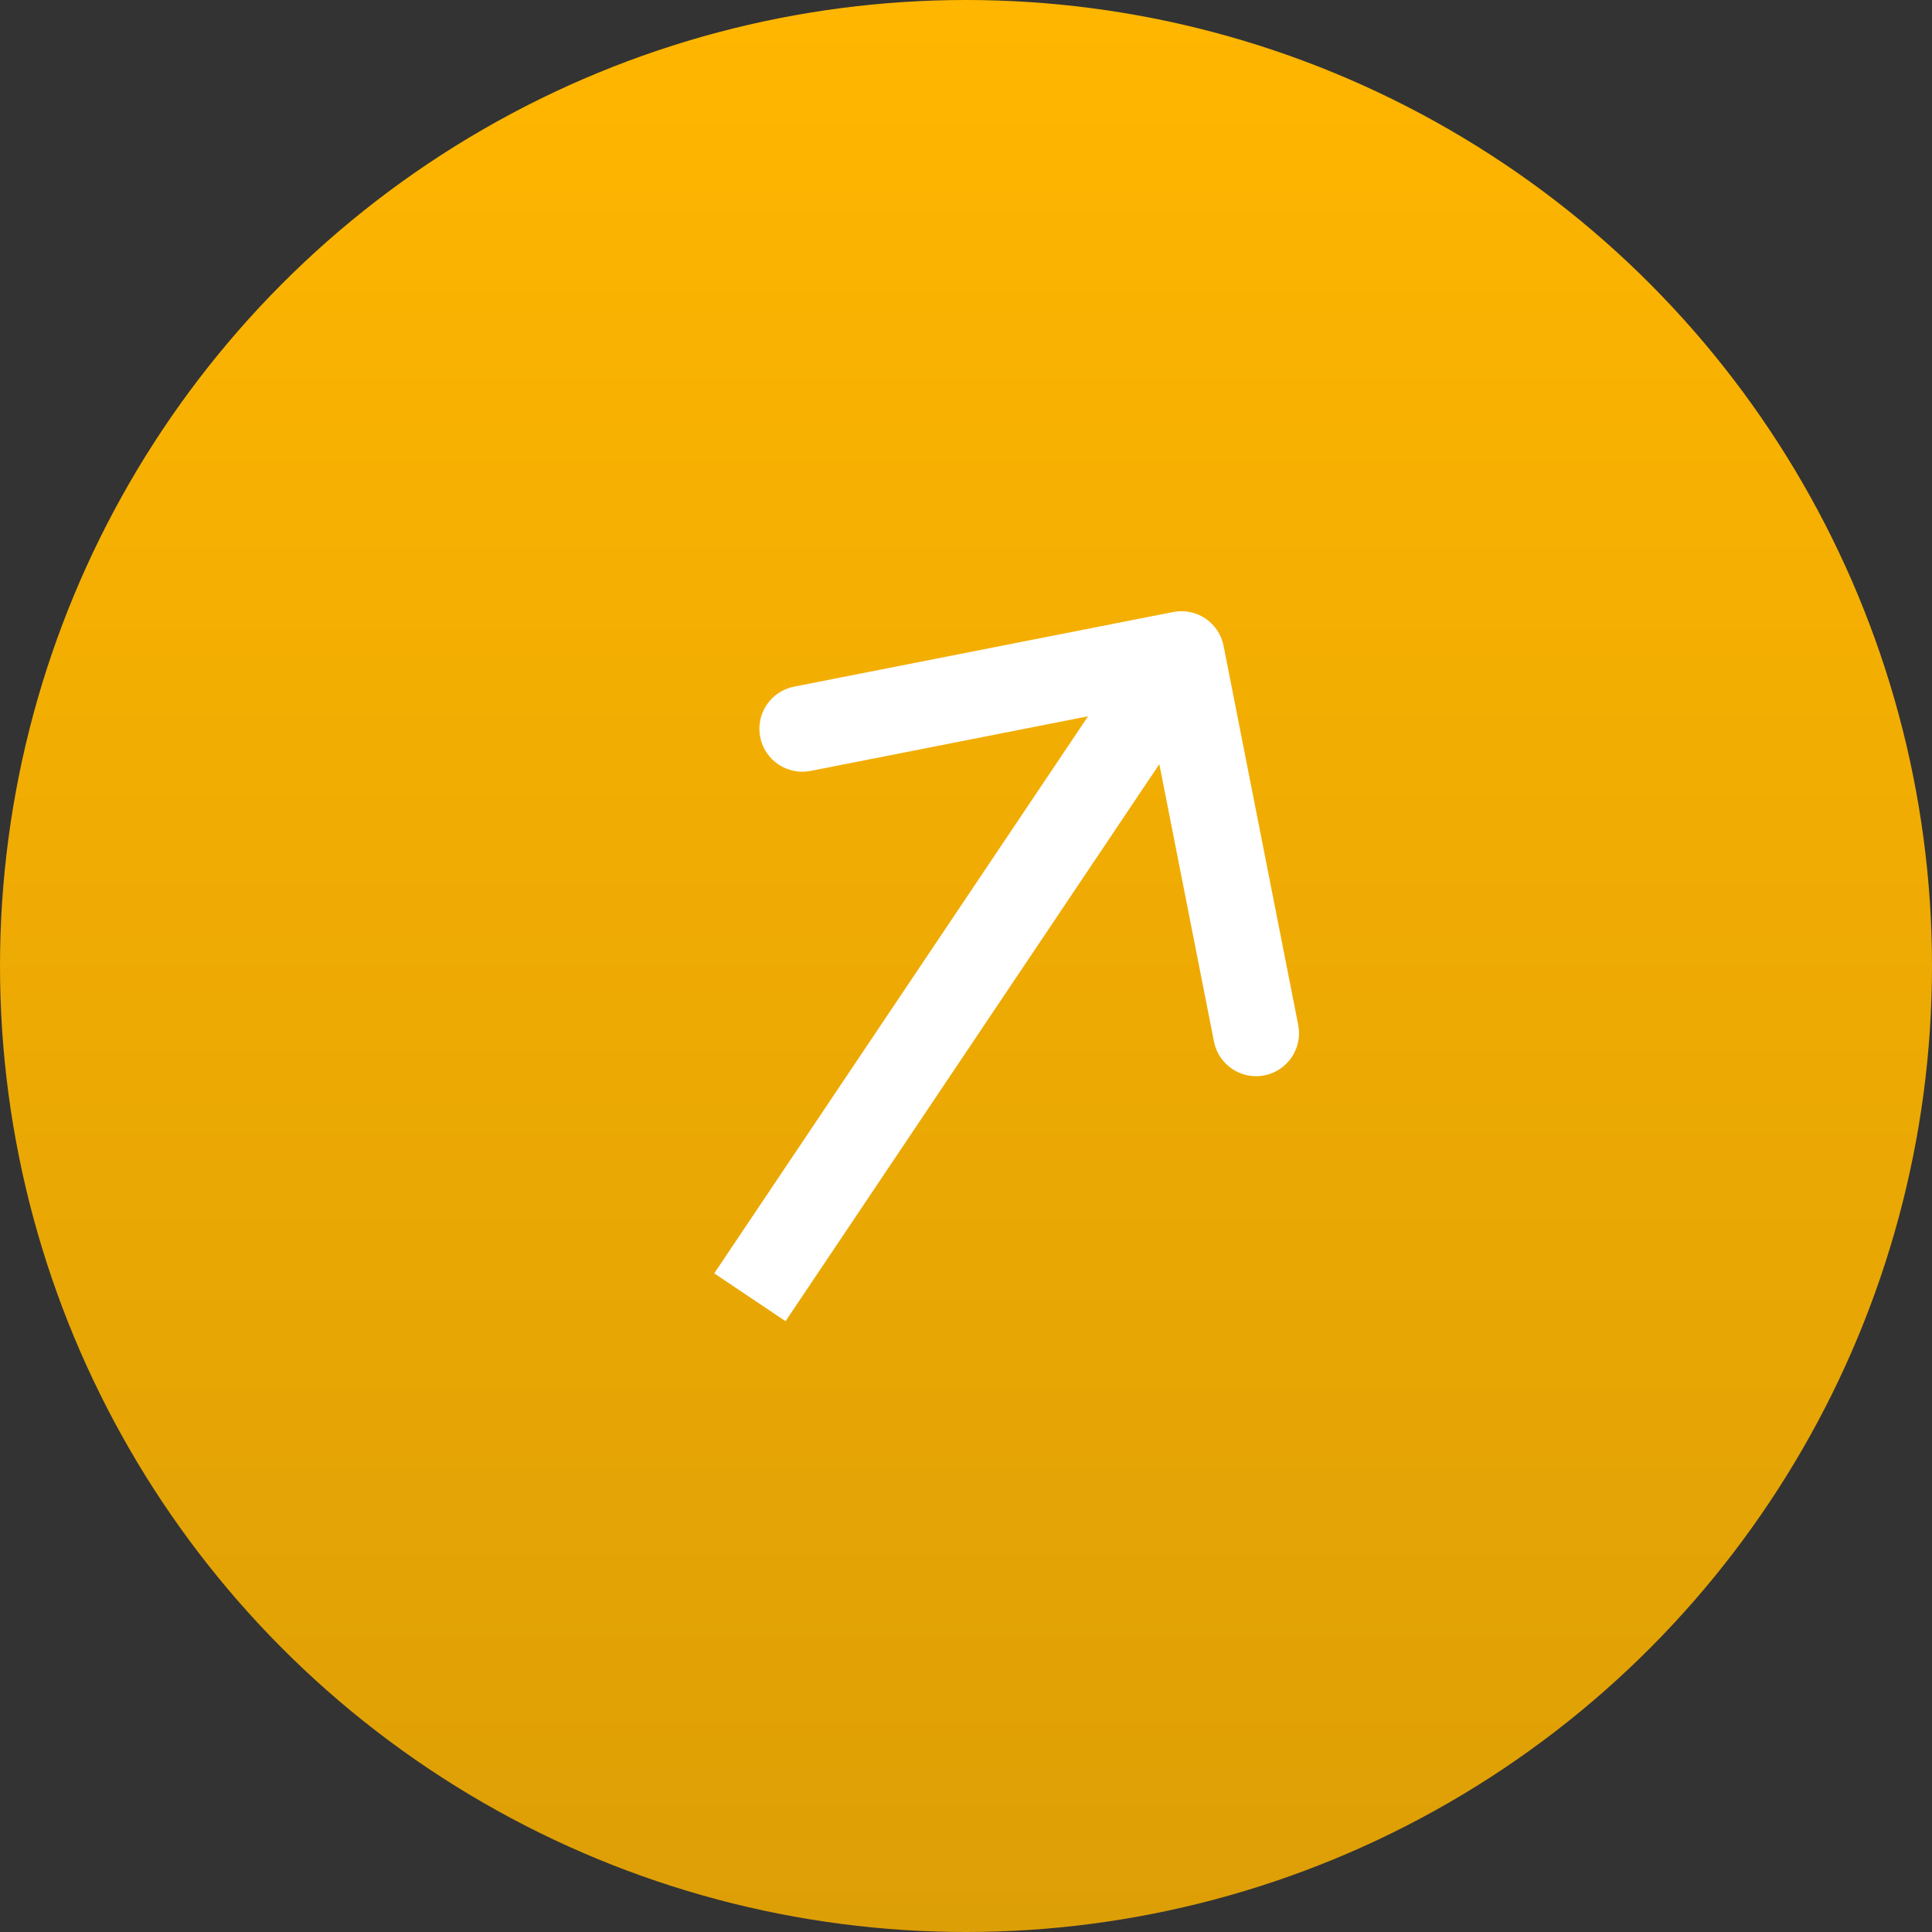
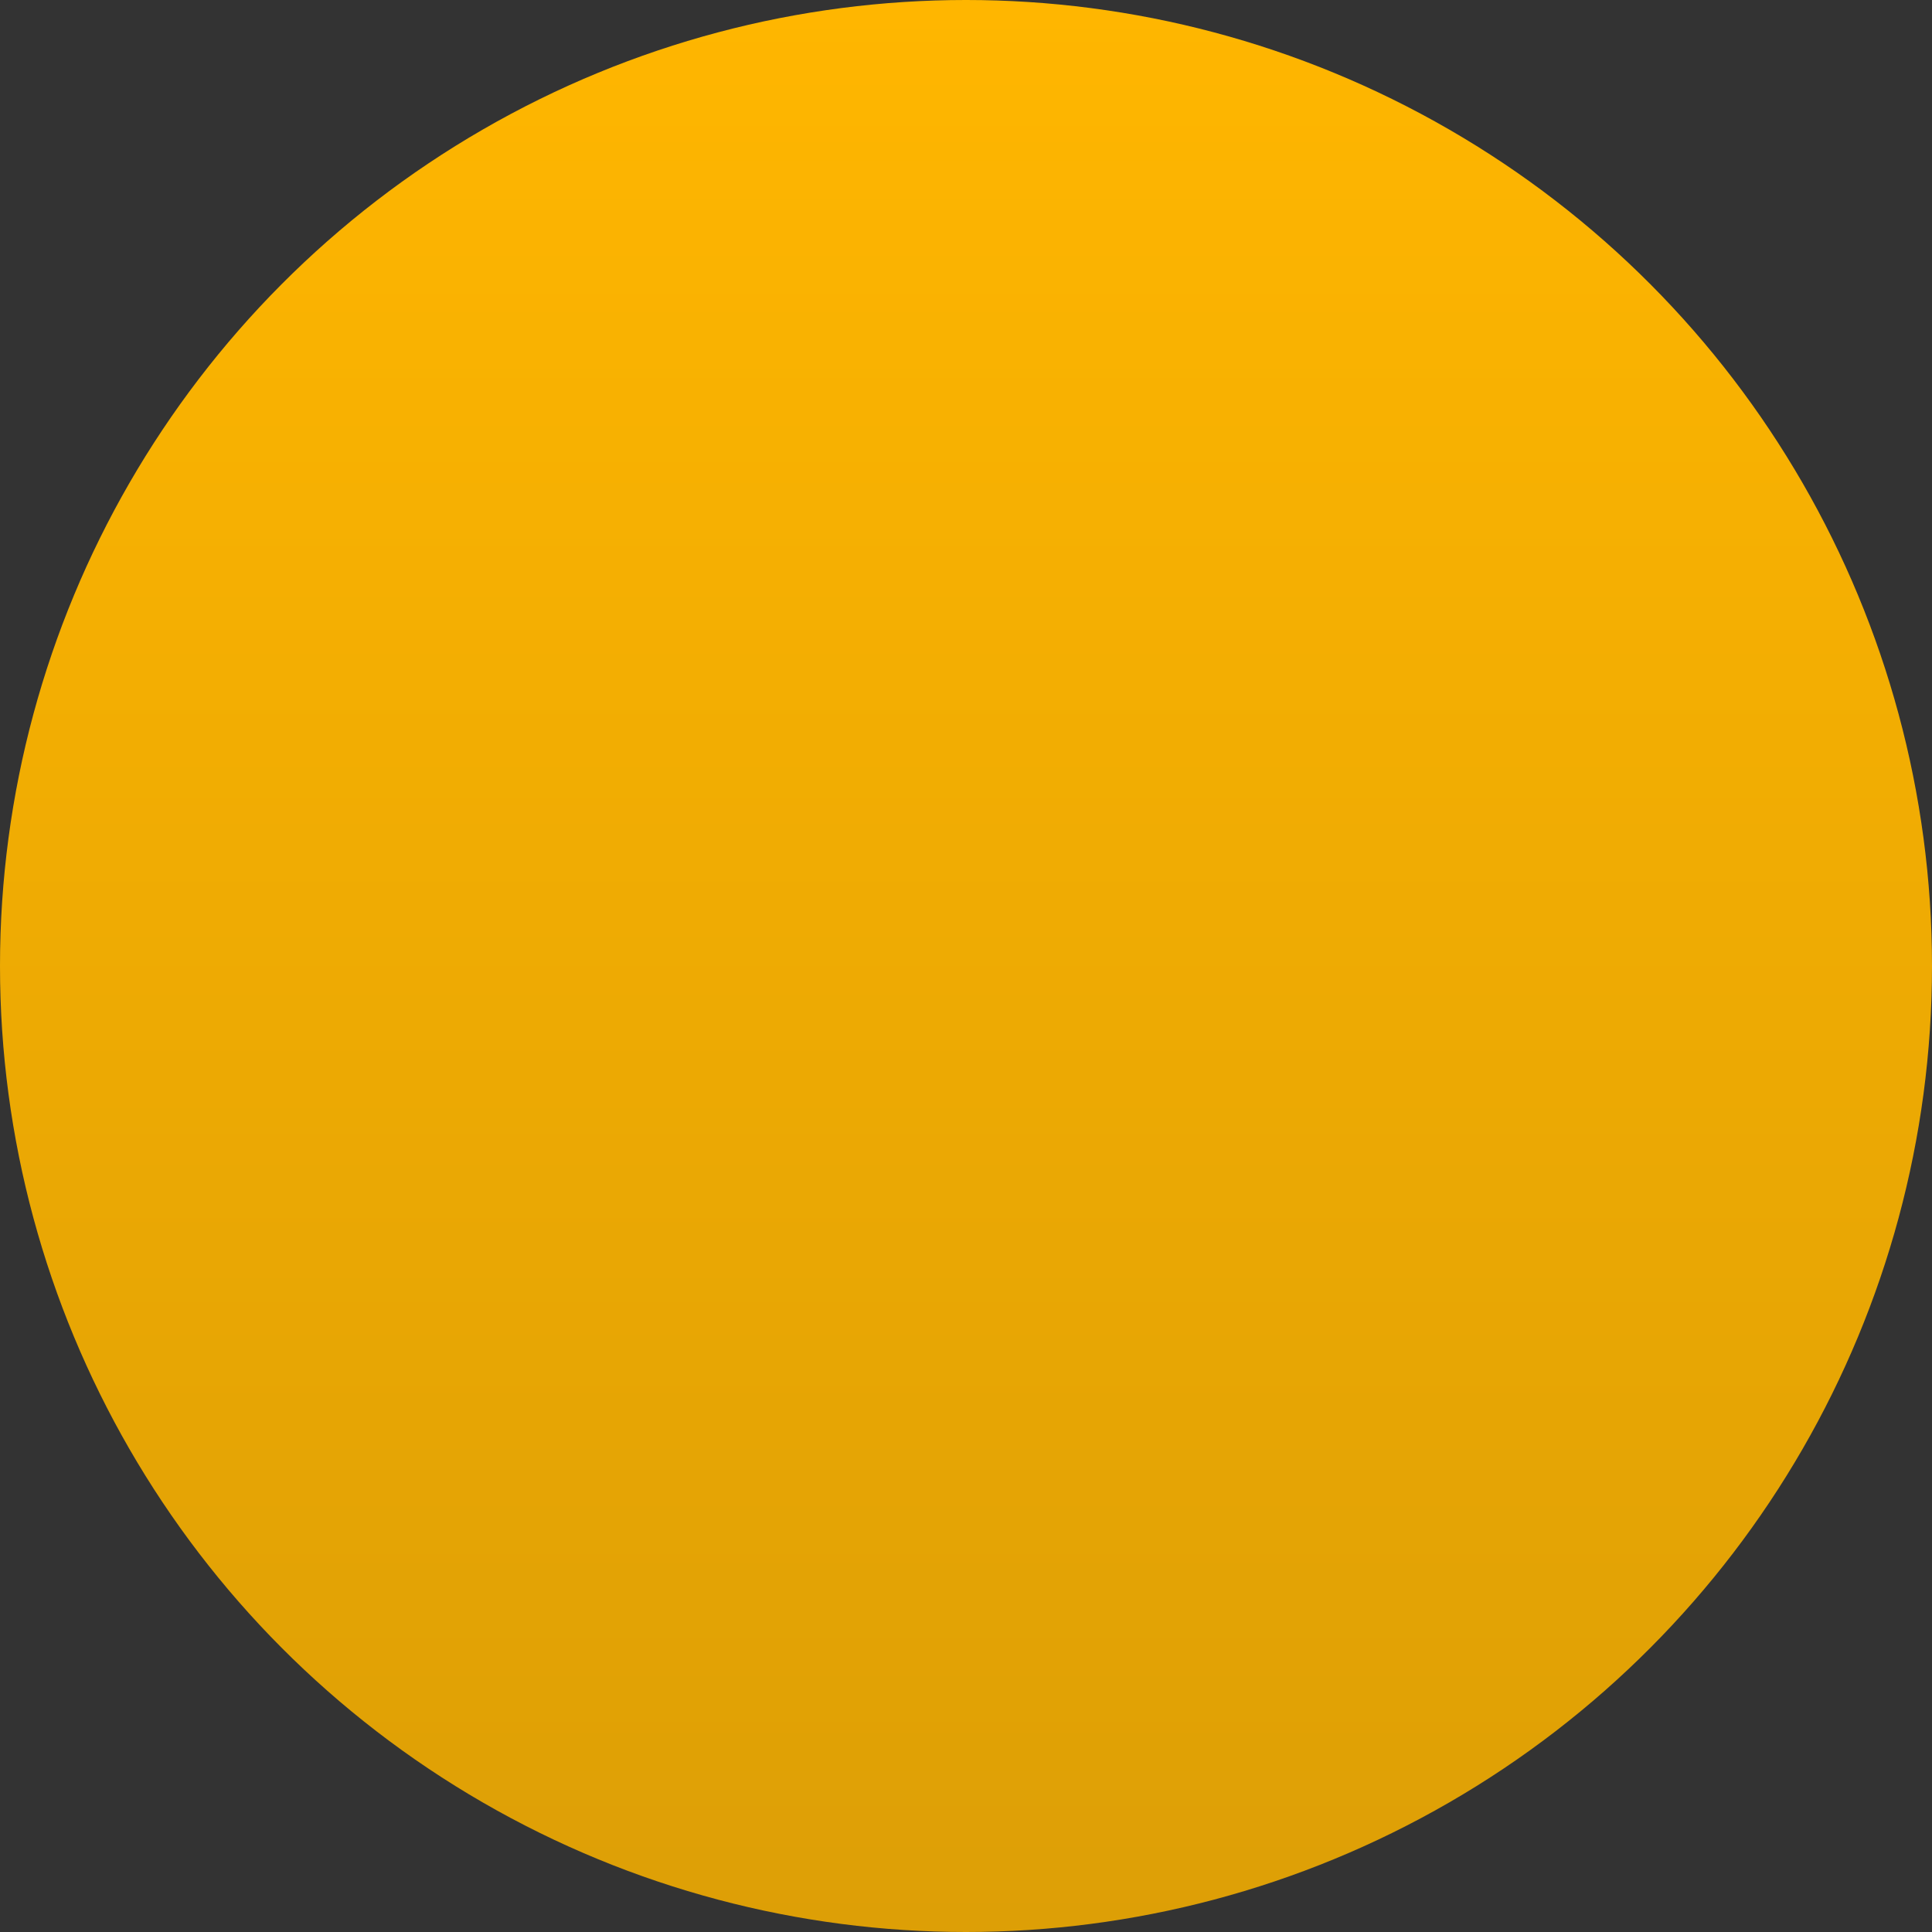
<svg xmlns="http://www.w3.org/2000/svg" width="90" height="90" viewBox="0 0 90 90" fill="none">
  <rect x="0" y="0" width="90" height="90" fill="#333333" stroke="none" />
  <circle cx="45" cy="45" r="45" fill="url(#paint0_linear_63_13)" />
-   <path d="M56.999 30.086C56.785 29.002 55.734 28.297 54.65 28.51L36.989 31.987C35.905 32.201 35.2 33.252 35.413 34.336C35.626 35.42 36.678 36.125 37.762 35.912L53.46 32.821L56.551 48.52C56.764 49.603 57.816 50.309 58.9 50.096C59.983 49.882 60.689 48.831 60.476 47.747L56.999 30.086ZM36.594 61.546L56.697 31.587L53.376 29.358L33.272 59.318L36.594 61.546Z" fill="white" />
  <defs>
    <linearGradient id="paint0_linear_63_13" x1="45" y1="0" x2="45" y2="90" gradientUnits="userSpaceOnUse">
      <stop stop-color="#FFB600" />
      <stop offset="1" stop-color="#DD9F06" />
    </linearGradient>
  </defs>
</svg>